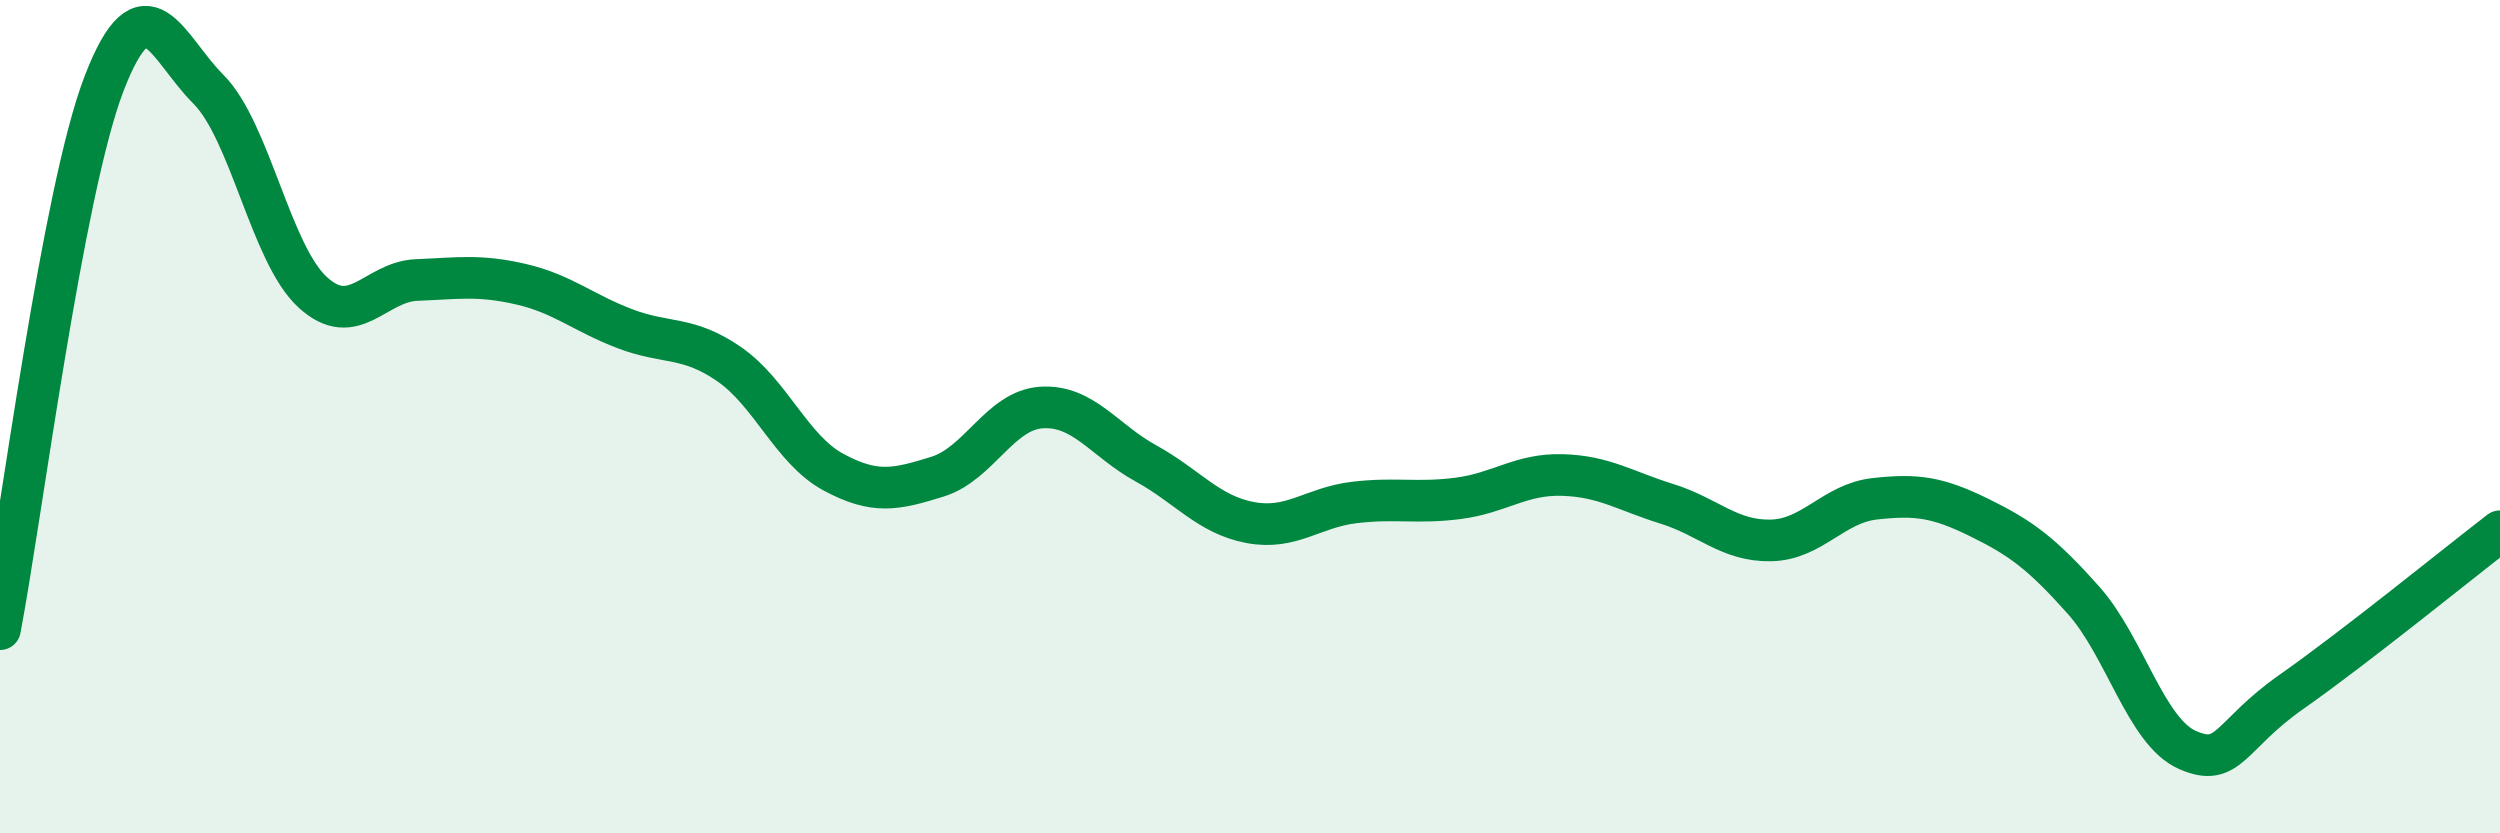
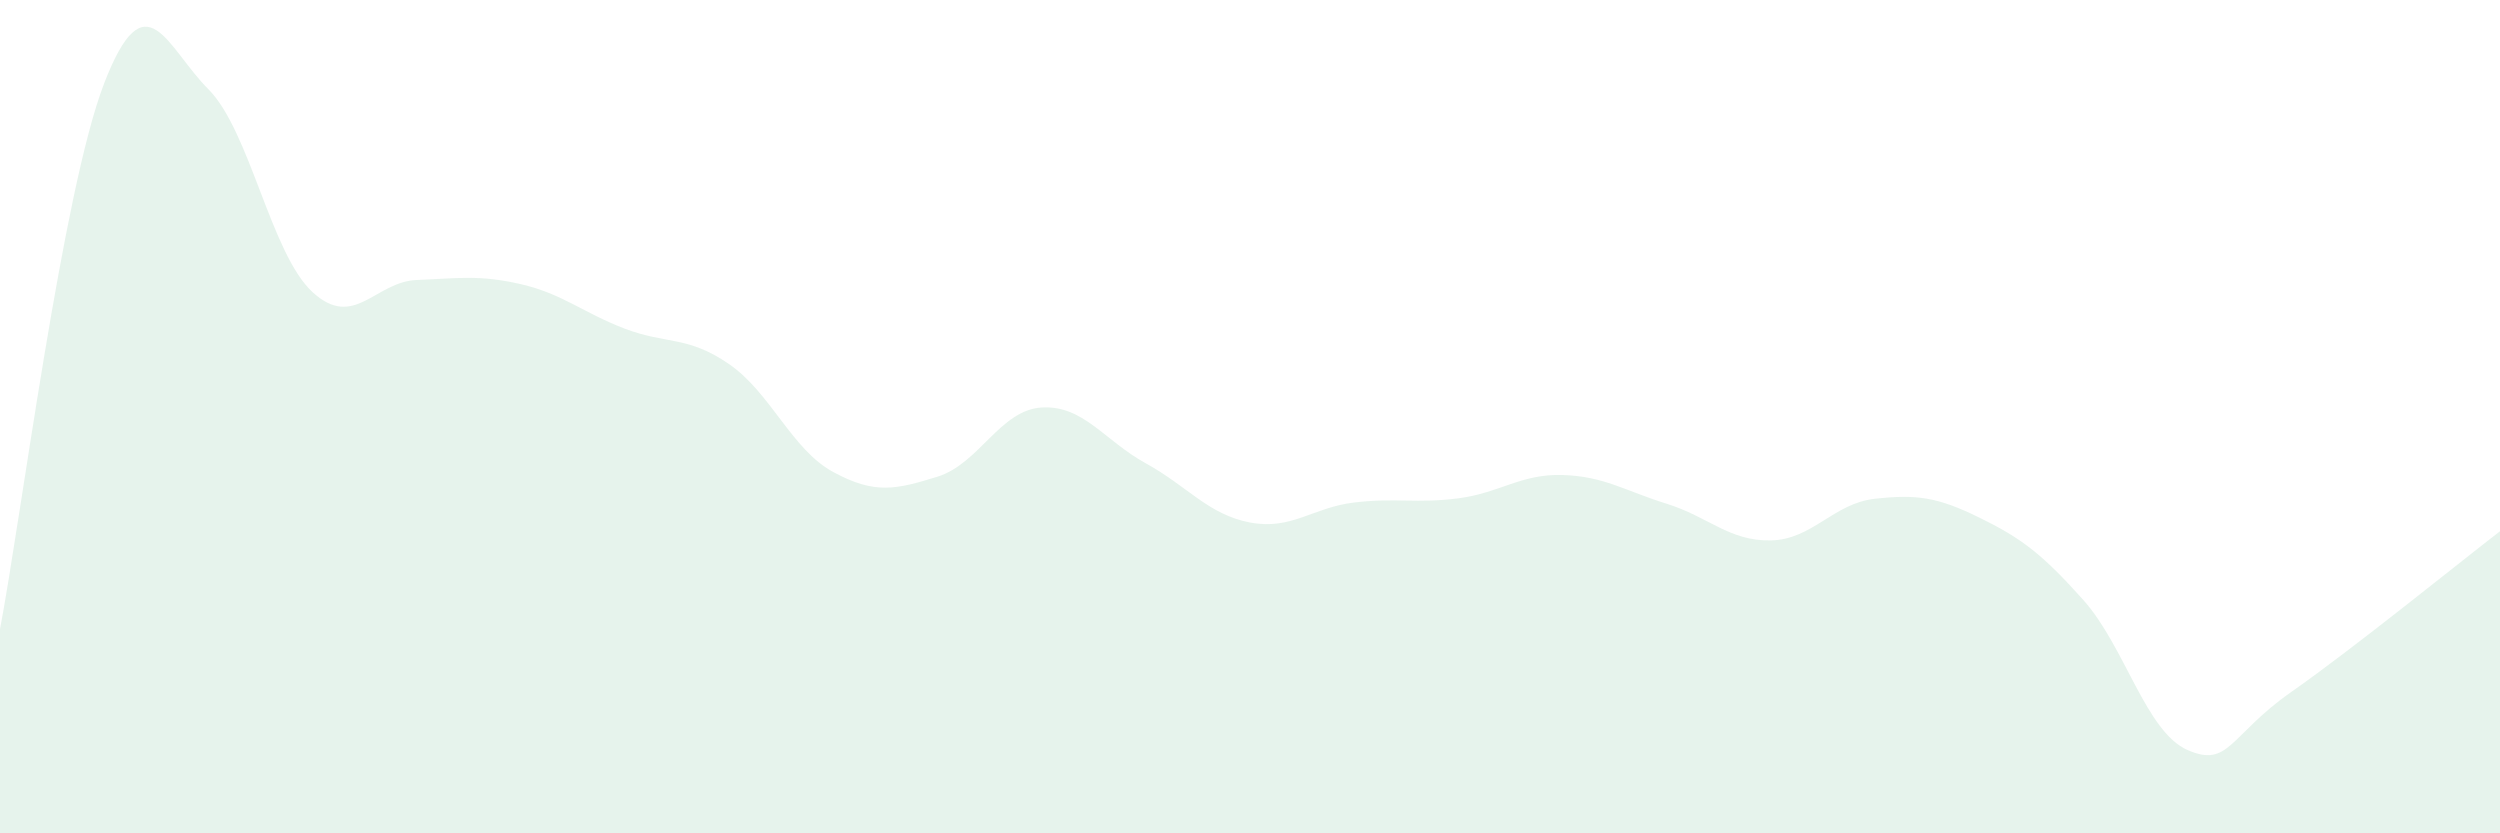
<svg xmlns="http://www.w3.org/2000/svg" width="60" height="20" viewBox="0 0 60 20">
  <path d="M 0,15.1 C 0.5,12.48 1.5,4.59 2.5,2 C 3.5,-0.59 4,1.14 5,2.14 C 6,3.14 6.5,6.09 7.5,7.01 C 8.5,7.93 9,6.76 10,6.72 C 11,6.68 11.5,6.59 12.5,6.82 C 13.5,7.05 14,7.51 15,7.89 C 16,8.27 16.5,8.05 17.5,8.74 C 18.5,9.43 19,10.79 20,11.33 C 21,11.87 21.5,11.75 22.5,11.44 C 23.5,11.13 24,9.84 25,9.78 C 26,9.72 26.5,10.57 27.5,11.12 C 28.5,11.67 29,12.35 30,12.54 C 31,12.73 31.5,12.18 32.5,12.06 C 33.5,11.94 34,12.09 35,11.96 C 36,11.83 36.5,11.37 37.5,11.4 C 38.5,11.43 39,11.78 40,12.09 C 41,12.4 41.5,12.99 42.5,12.97 C 43.5,12.95 44,12.08 45,11.97 C 46,11.86 46.5,11.93 47.5,12.42 C 48.5,12.91 49,13.28 50,14.4 C 51,15.52 51.5,17.56 52.5,18 C 53.5,18.44 53.5,17.65 55,16.6 C 56.5,15.55 59,13.52 60,12.75L60 20L0 20Z" fill="#008740" opacity="0.1" stroke-linecap="round" stroke-linejoin="round" />
-   <path d="M 0,15.1 C 0.5,12.48 1.5,4.59 2.5,2 C 3.5,-0.59 4,1.14 5,2.14 C 6,3.14 6.5,6.09 7.5,7.01 C 8.5,7.93 9,6.76 10,6.72 C 11,6.68 11.5,6.59 12.5,6.82 C 13.5,7.05 14,7.51 15,7.89 C 16,8.27 16.5,8.05 17.5,8.74 C 18.5,9.43 19,10.79 20,11.33 C 21,11.87 21.5,11.75 22.5,11.44 C 23.5,11.13 24,9.84 25,9.78 C 26,9.72 26.5,10.57 27.5,11.12 C 28.5,11.67 29,12.35 30,12.54 C 31,12.73 31.5,12.18 32.5,12.06 C 33.5,11.94 34,12.09 35,11.96 C 36,11.83 36.5,11.37 37.5,11.4 C 38.5,11.43 39,11.78 40,12.09 C 41,12.4 41.5,12.99 42.5,12.97 C 43.5,12.95 44,12.08 45,11.97 C 46,11.86 46.5,11.93 47.5,12.42 C 48.5,12.91 49,13.28 50,14.4 C 51,15.52 51.5,17.56 52.5,18 C 53.5,18.44 53.5,17.65 55,16.6 C 56.5,15.55 59,13.52 60,12.75" stroke="#008740" stroke-width="1" fill="none" stroke-linecap="round" stroke-linejoin="round" />
</svg>